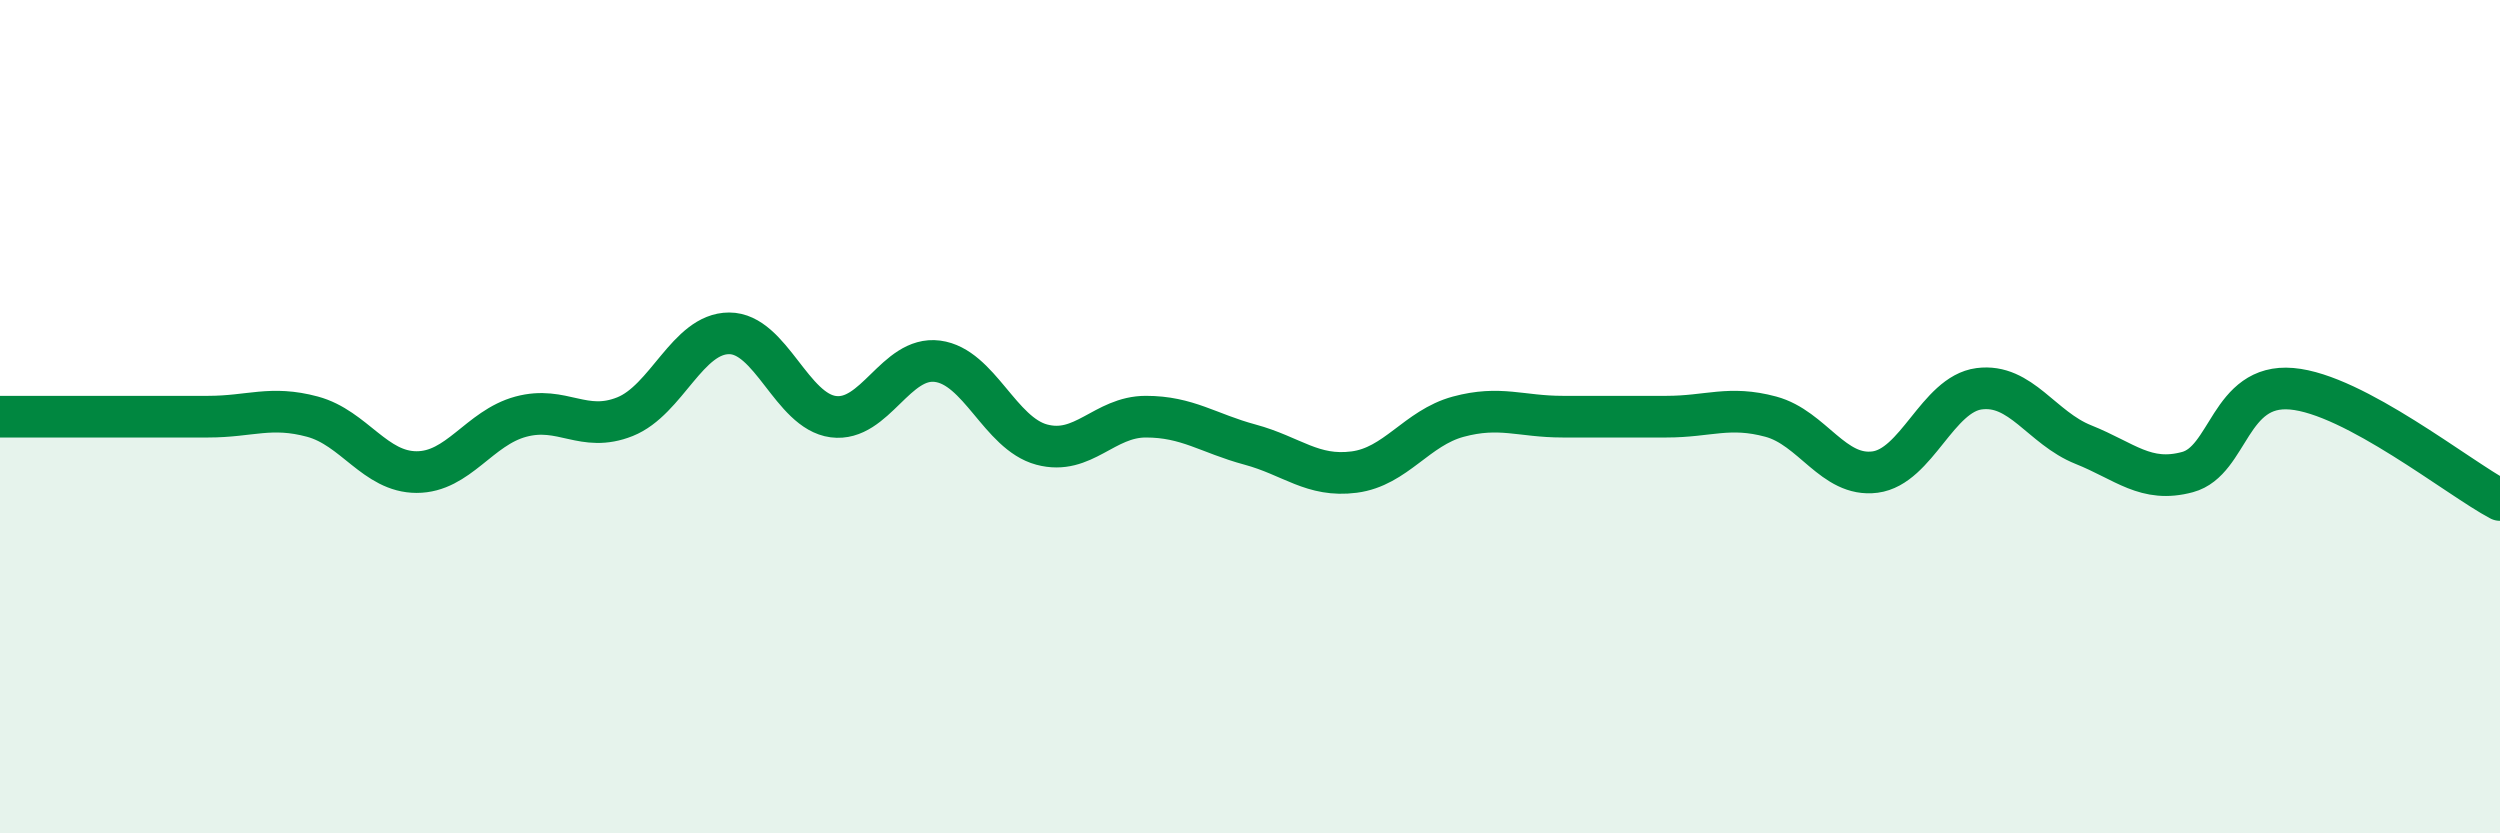
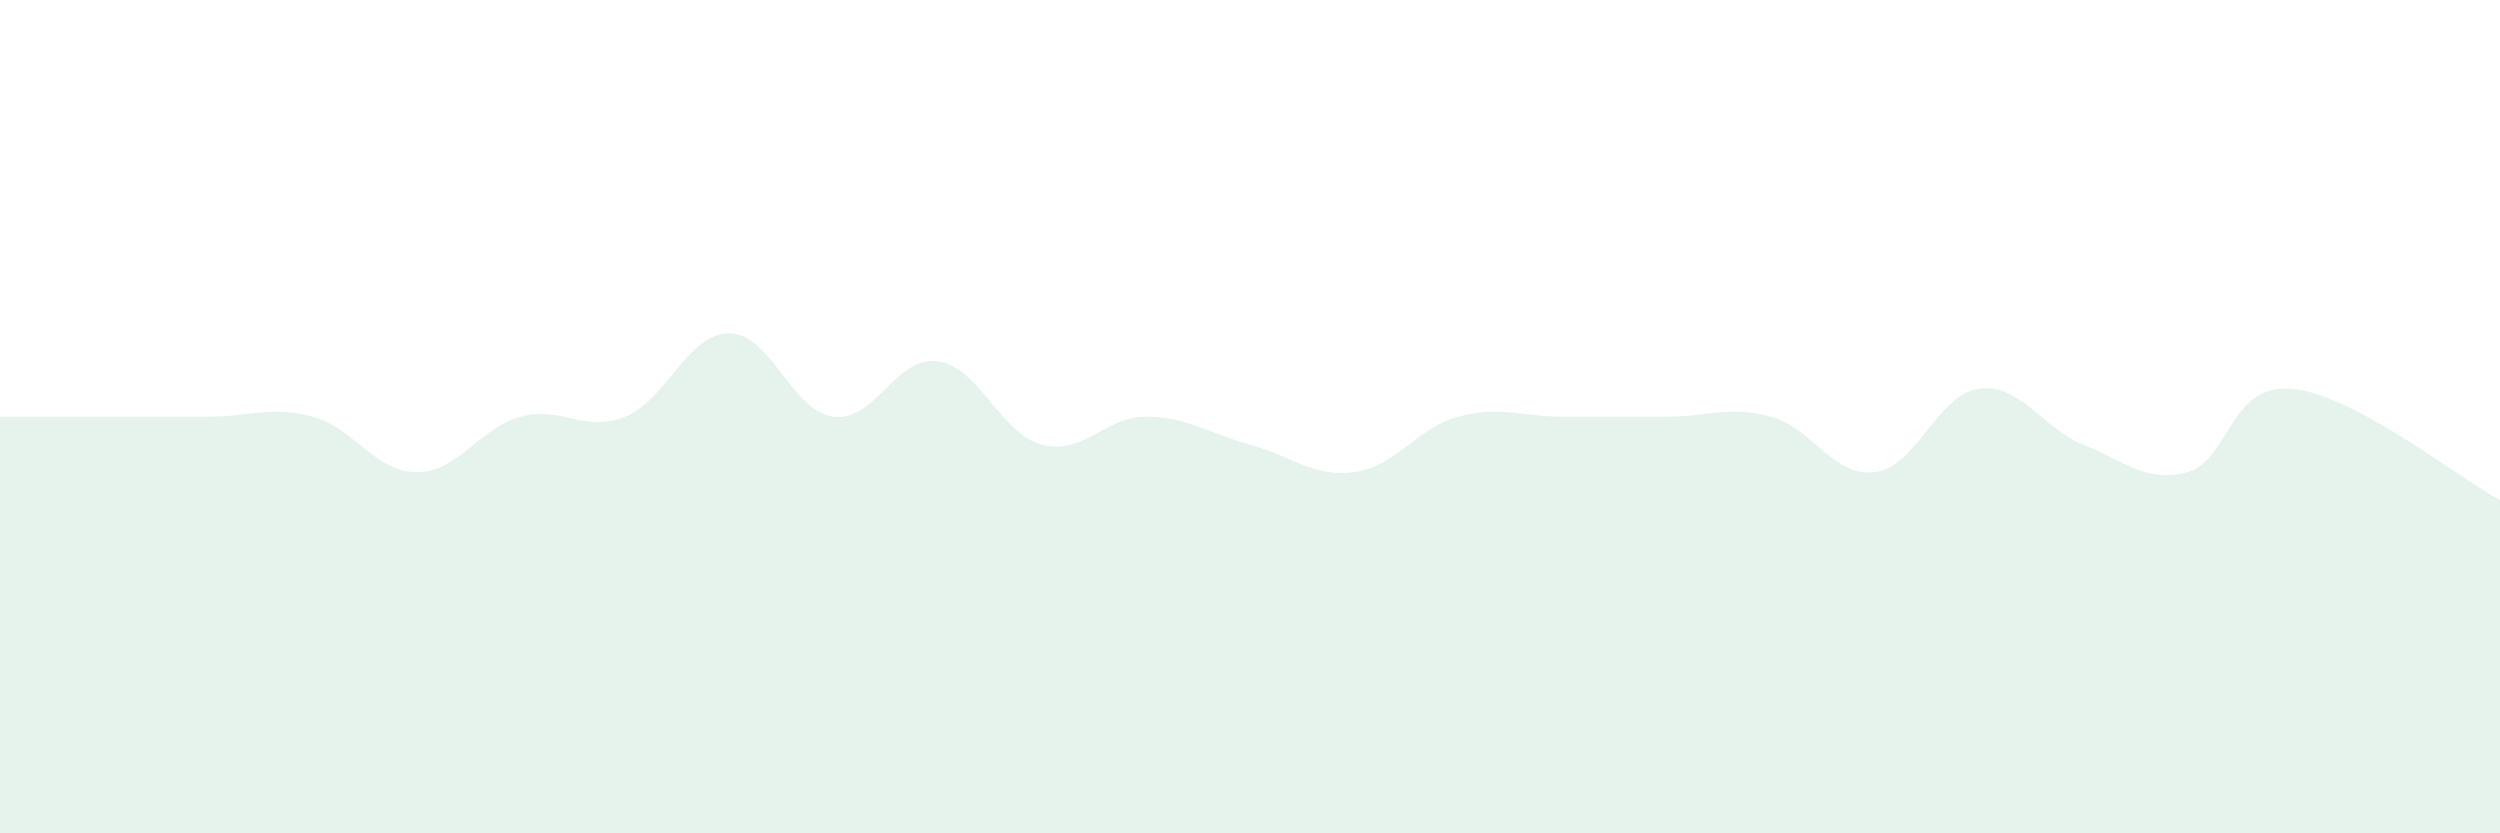
<svg xmlns="http://www.w3.org/2000/svg" width="60" height="20" viewBox="0 0 60 20">
  <path d="M 0,10 C 0.5,10 1.5,10 2.5,10 C 3.5,10 4,10 5,10 C 6,10 6.5,9.73 7.5,10 C 8.5,10.27 9,11.33 10,11.33 C 11,11.33 11.5,10.27 12.5,10 C 13.5,9.73 14,10.4 15,10 C 16,9.6 16.5,8 17.5,8 C 18.5,8 19,9.87 20,10 C 21,10.13 21.5,8.54 22.5,8.67 C 23.5,8.8 24,10.4 25,10.67 C 26,10.94 26.5,10 27.5,10 C 28.5,10 29,10.4 30,10.67 C 31,10.94 31.5,11.46 32.5,11.33 C 33.5,11.2 34,10.27 35,10 C 36,9.73 36.5,10 37.5,10 C 38.5,10 39,10 40,10 C 41,10 41.5,9.73 42.5,10 C 43.5,10.27 44,11.46 45,11.33 C 46,11.2 46.5,9.46 47.5,9.33 C 48.5,9.2 49,10.27 50,10.67 C 51,11.07 51.5,11.6 52.5,11.33 C 53.5,11.06 53.5,9.2 55,9.33 C 56.5,9.46 59,11.47 60,12L60 20L0 20Z" fill="#008740" opacity="0.1" stroke-linecap="round" stroke-linejoin="round" />
-   <path d="M 0,10 C 0.5,10 1.5,10 2.5,10 C 3.5,10 4,10 5,10 C 6,10 6.5,9.73 7.5,10 C 8.5,10.27 9,11.33 10,11.33 C 11,11.33 11.5,10.27 12.5,10 C 13.5,9.73 14,10.4 15,10 C 16,9.6 16.5,8 17.5,8 C 18.5,8 19,9.87 20,10 C 21,10.13 21.5,8.54 22.5,8.67 C 23.5,8.8 24,10.4 25,10.67 C 26,10.94 26.5,10 27.5,10 C 28.5,10 29,10.4 30,10.67 C 31,10.94 31.5,11.46 32.5,11.33 C 33.5,11.2 34,10.27 35,10 C 36,9.73 36.5,10 37.5,10 C 38.5,10 39,10 40,10 C 41,10 41.5,9.73 42.5,10 C 43.5,10.27 44,11.46 45,11.33 C 46,11.2 46.5,9.46 47.5,9.33 C 48.5,9.2 49,10.27 50,10.67 C 51,11.07 51.5,11.6 52.5,11.33 C 53.5,11.06 53.5,9.2 55,9.33 C 56.5,9.46 59,11.47 60,12" stroke="#008740" stroke-width="1" fill="none" stroke-linecap="round" stroke-linejoin="round" />
</svg>